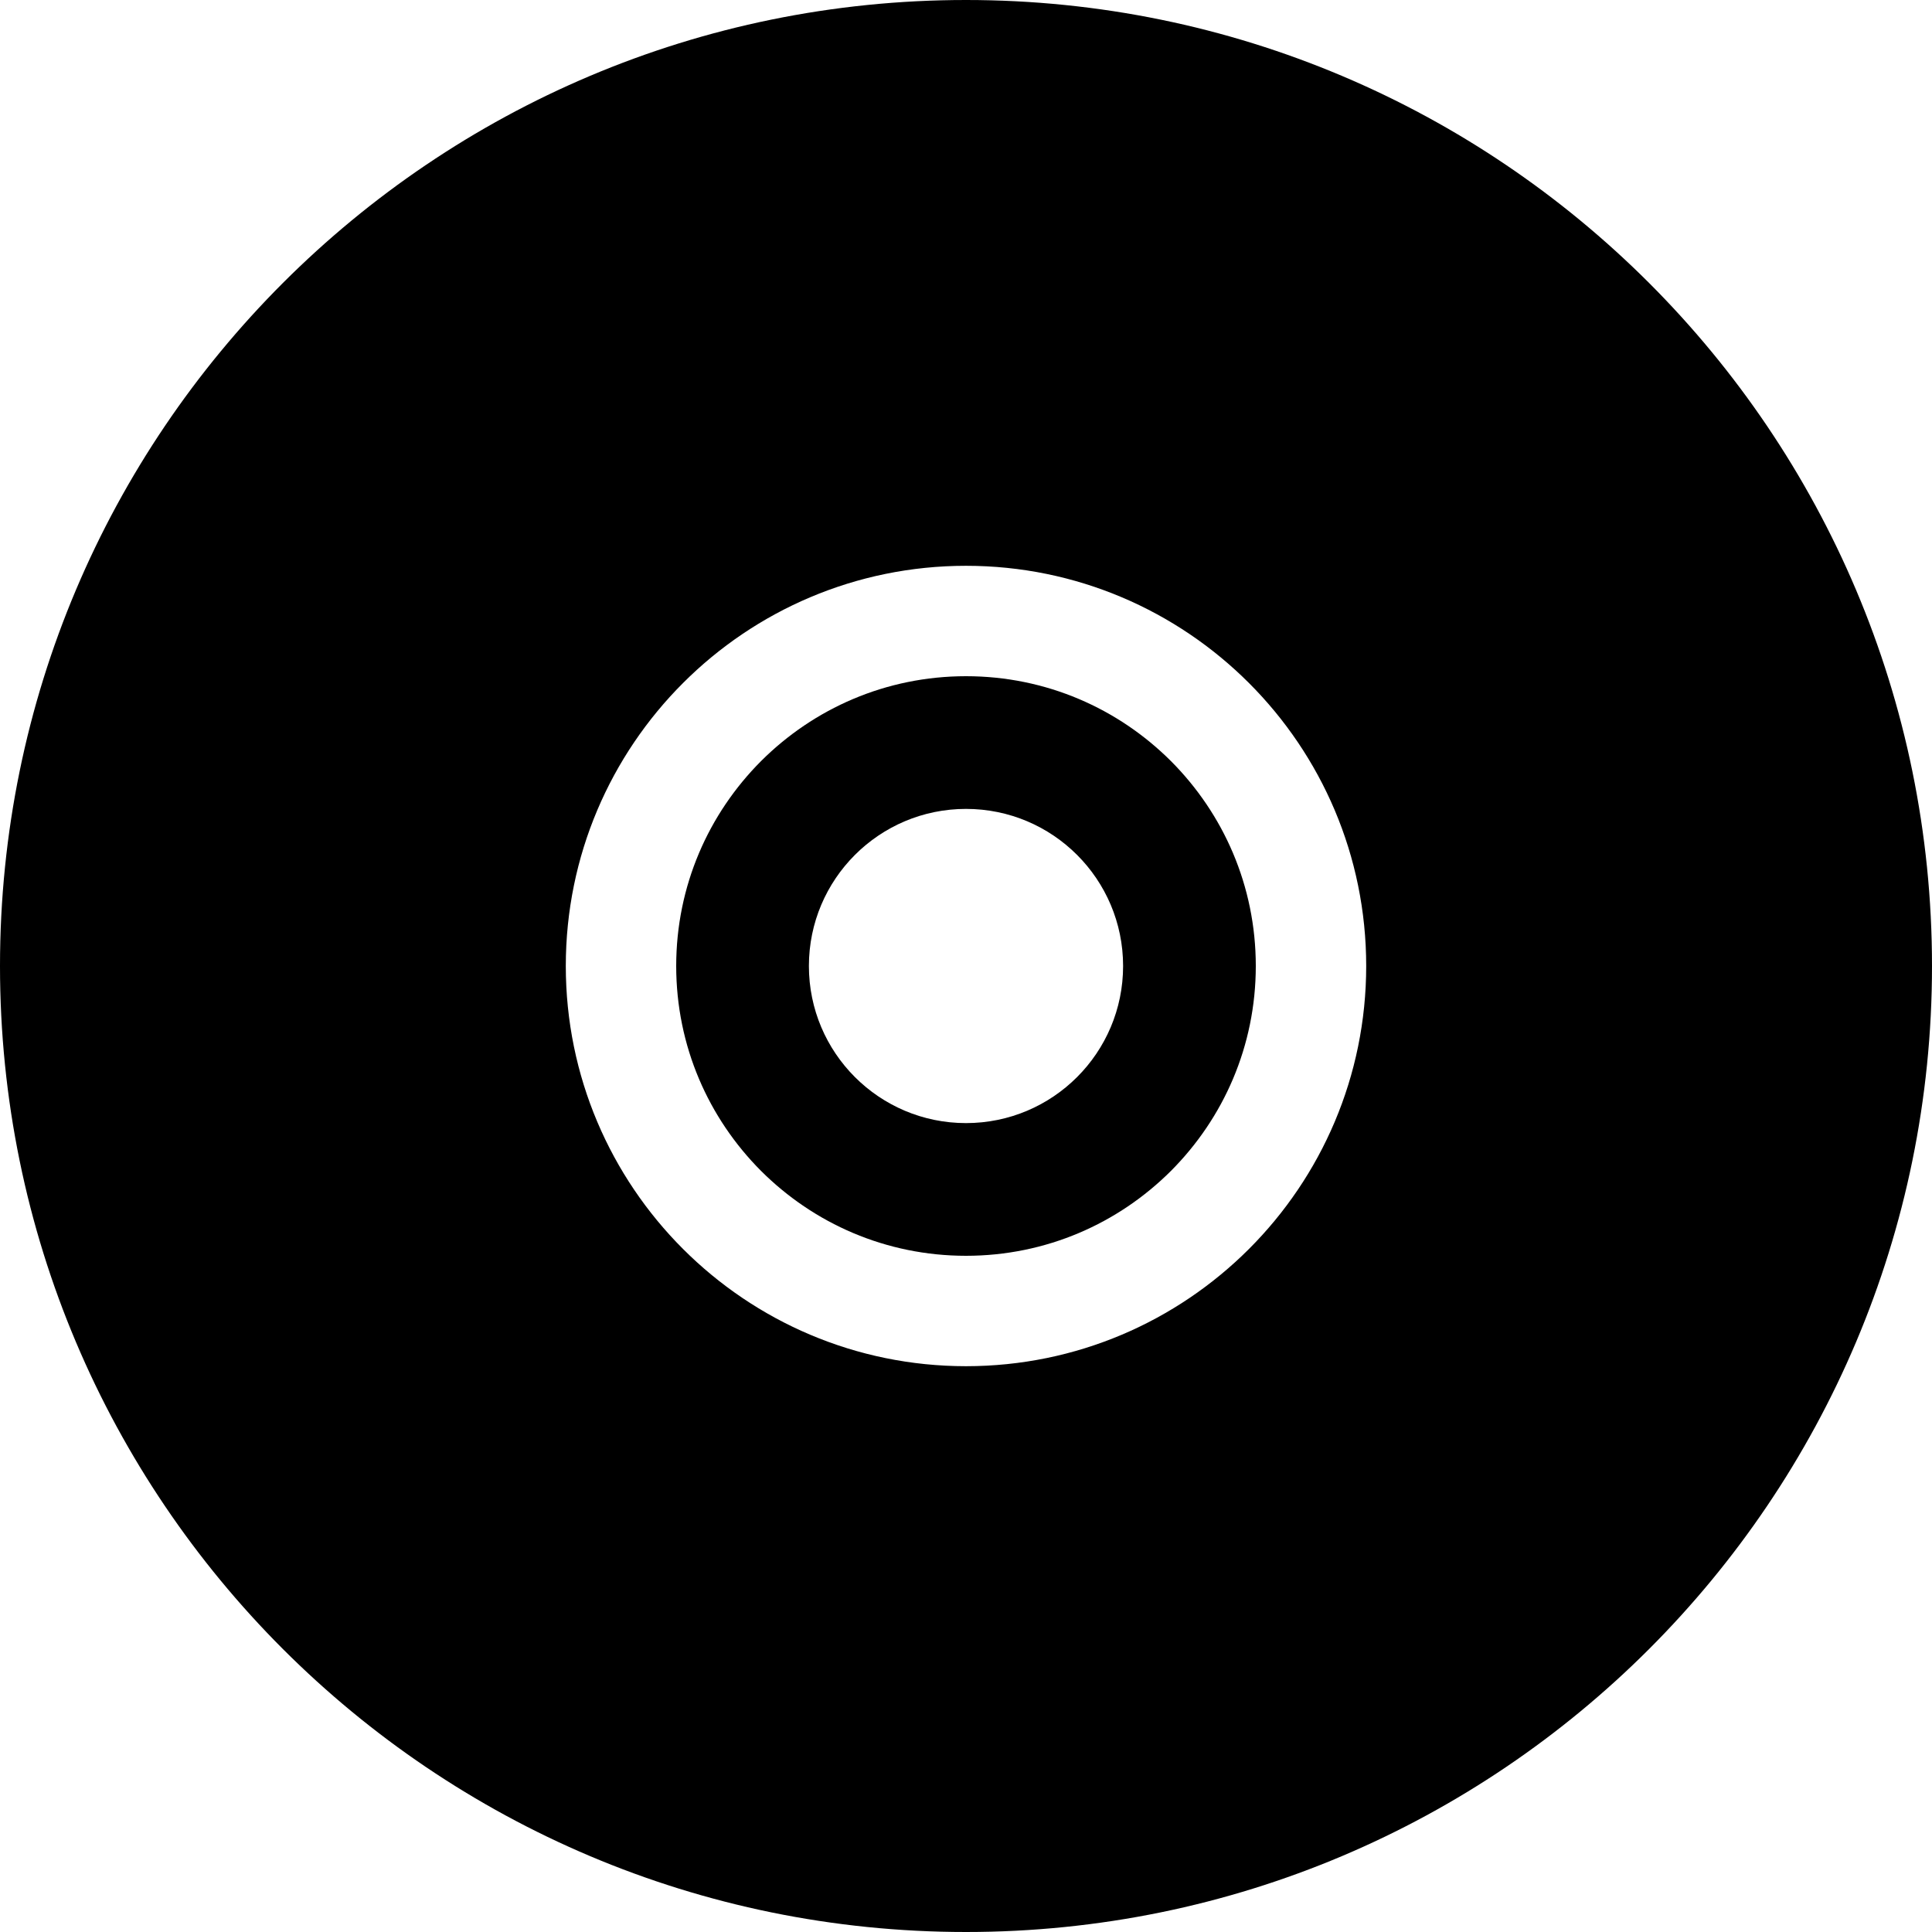
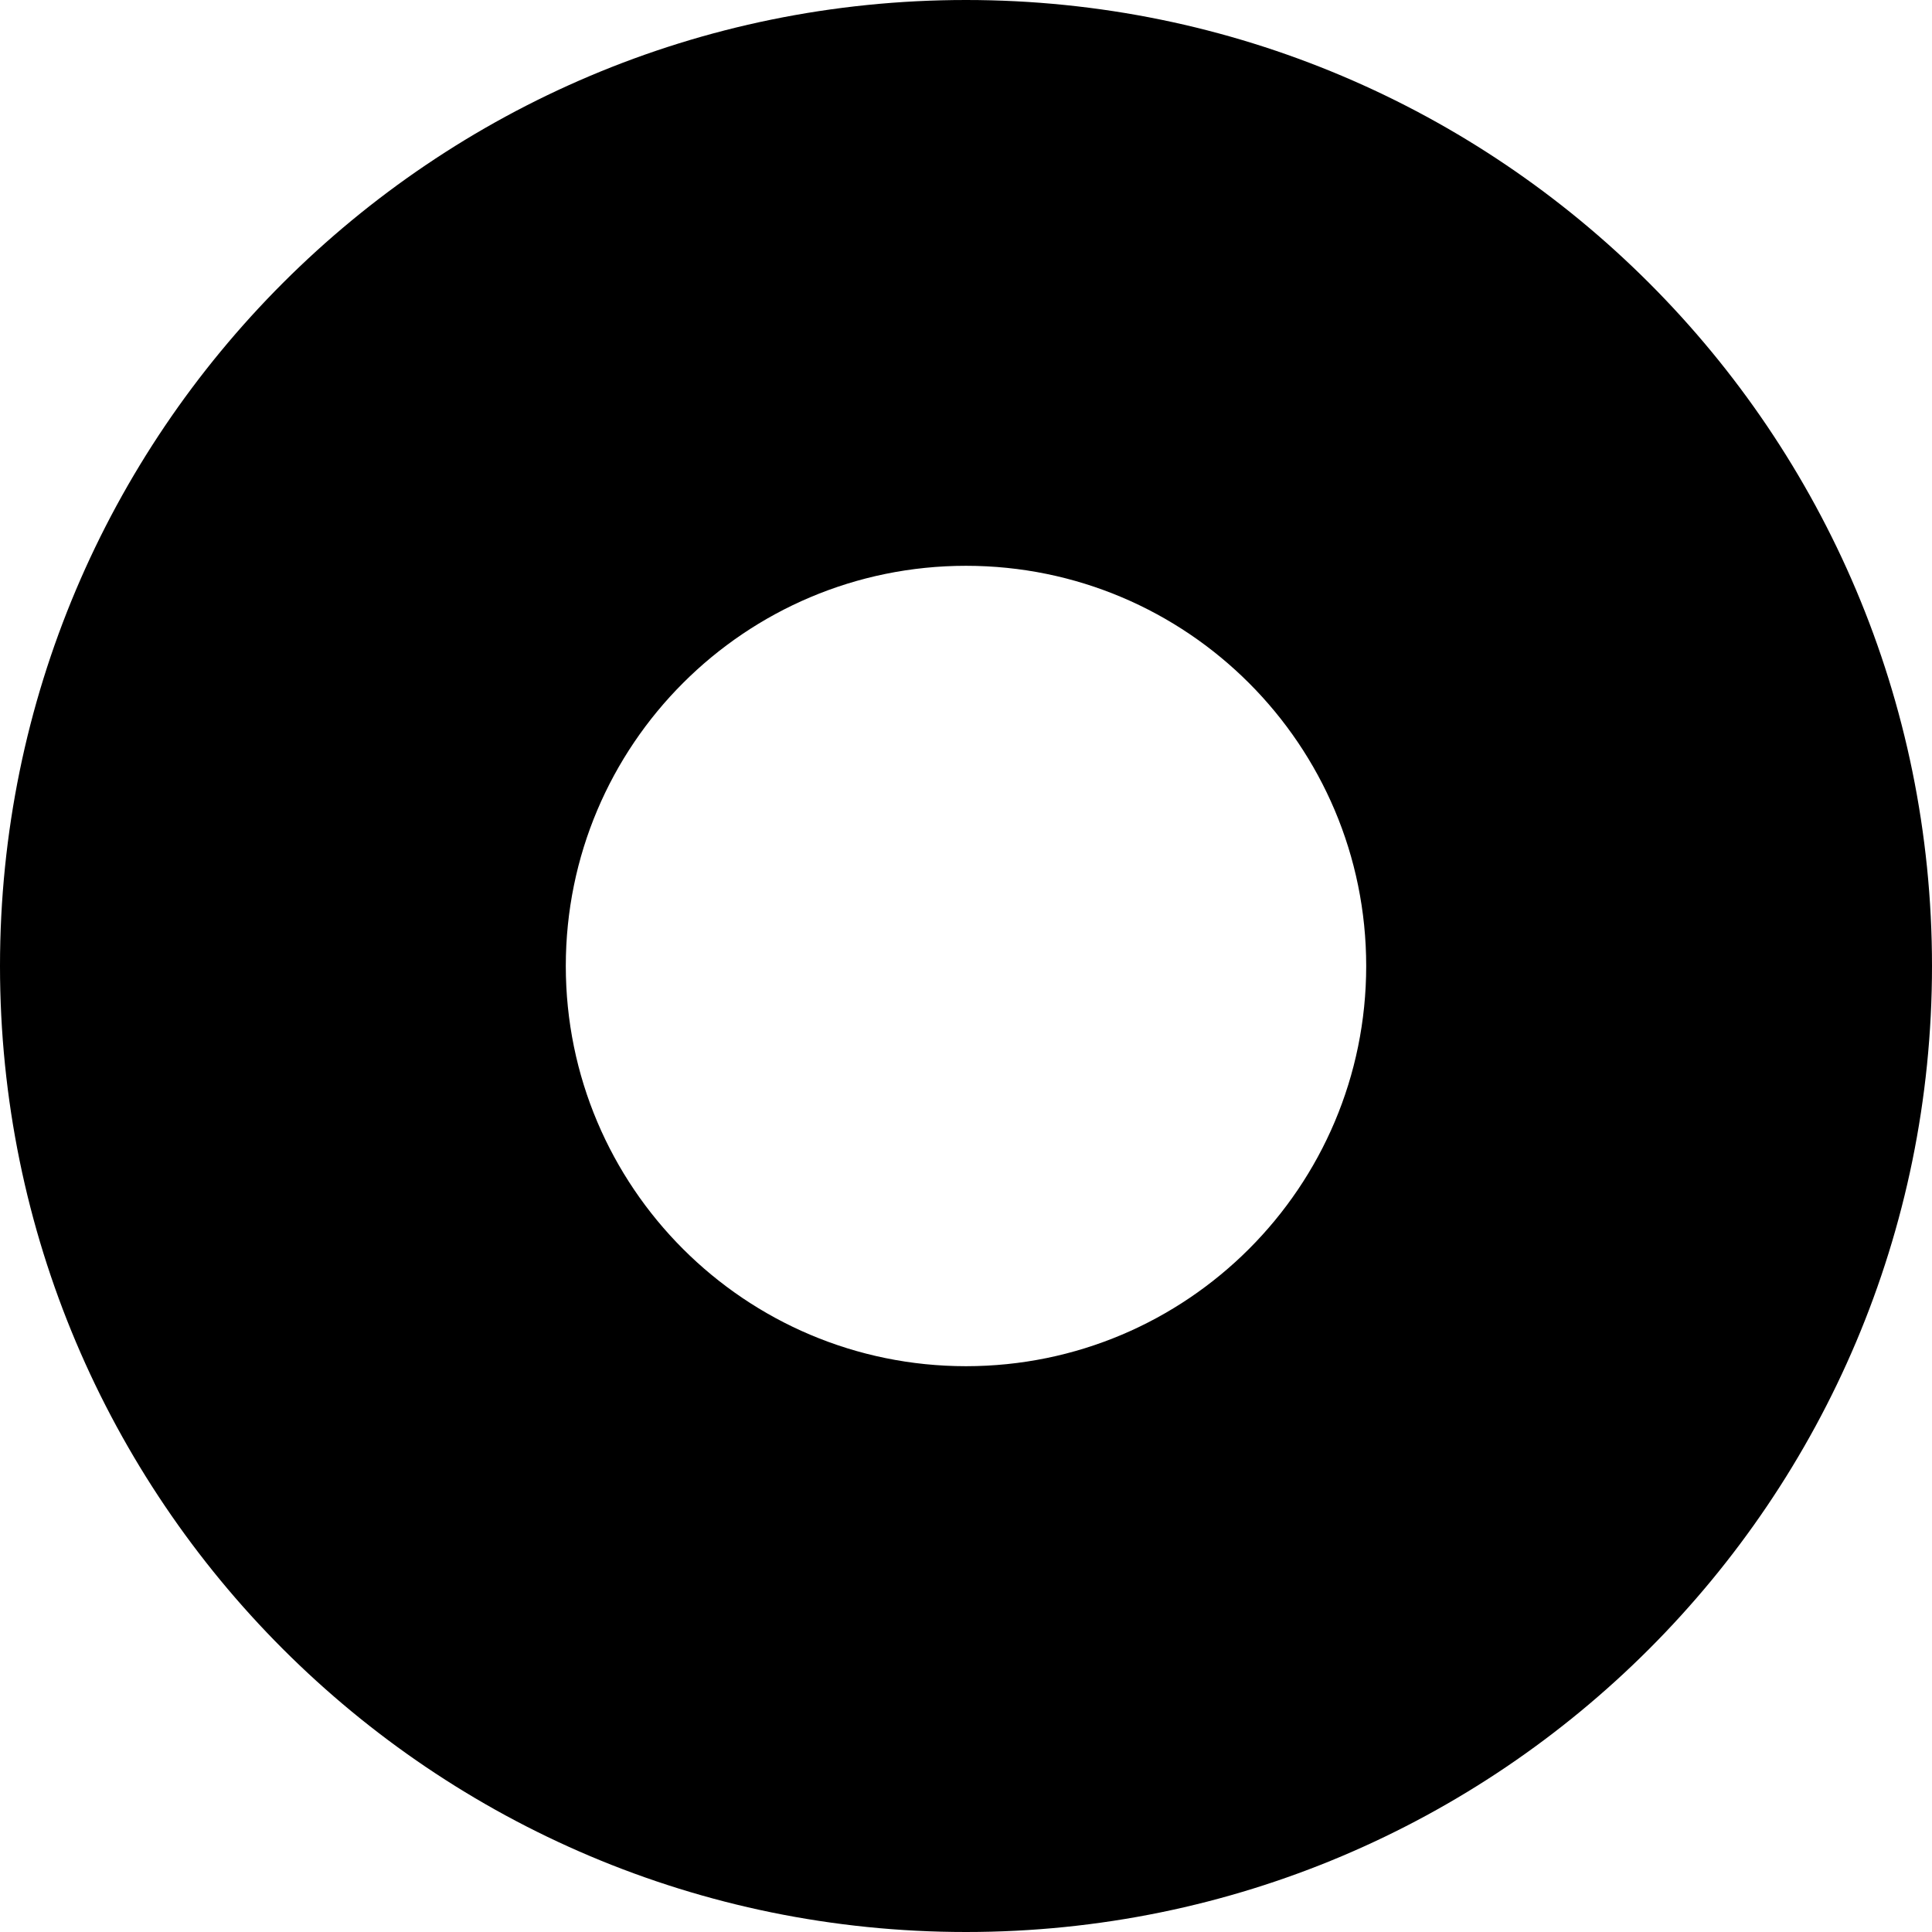
<svg xmlns="http://www.w3.org/2000/svg" height="800px" width="800px" version="1.1" id="_x32_" viewBox="0 0 512 512" xml:space="preserve">
  <style type="text/css">
	.st0{fill:#000000;}
</style>
  <g>
    <path class="st0" d="M256,0C114.616,0,0,114.616,0,256s114.616,256,256,256s256-114.616,256-256S397.384,0,256,0z M256,362.058   C197.425,362.05,149.95,314.575,149.942,256C149.95,197.425,197.425,149.95,256,149.942C314.575,149.95,362.05,197.425,362.058,256   C362.05,314.575,314.575,362.05,256,362.058z" />
-     <path class="st0" d="M256,179.2c-21.25,0.008-40.358,8.575-54.309,22.491C187.775,215.642,179.208,234.75,179.2,256   c0.008,21.25,8.575,40.358,22.491,54.309c13.95,13.916,33.059,22.483,54.309,22.491c21.25-0.008,40.358-8.575,54.309-22.491   c13.916-13.95,22.483-33.059,22.491-54.309c-0.008-21.25-8.575-40.358-22.491-54.309C296.358,187.775,277.25,179.208,256,179.2z    M256,297.633c-22.991,0-41.633-18.642-41.633-41.633s18.642-41.633,41.633-41.633c22.991,0,41.633,18.642,41.633,41.633   S278.991,297.633,256,297.633z" />
  </g>
</svg>